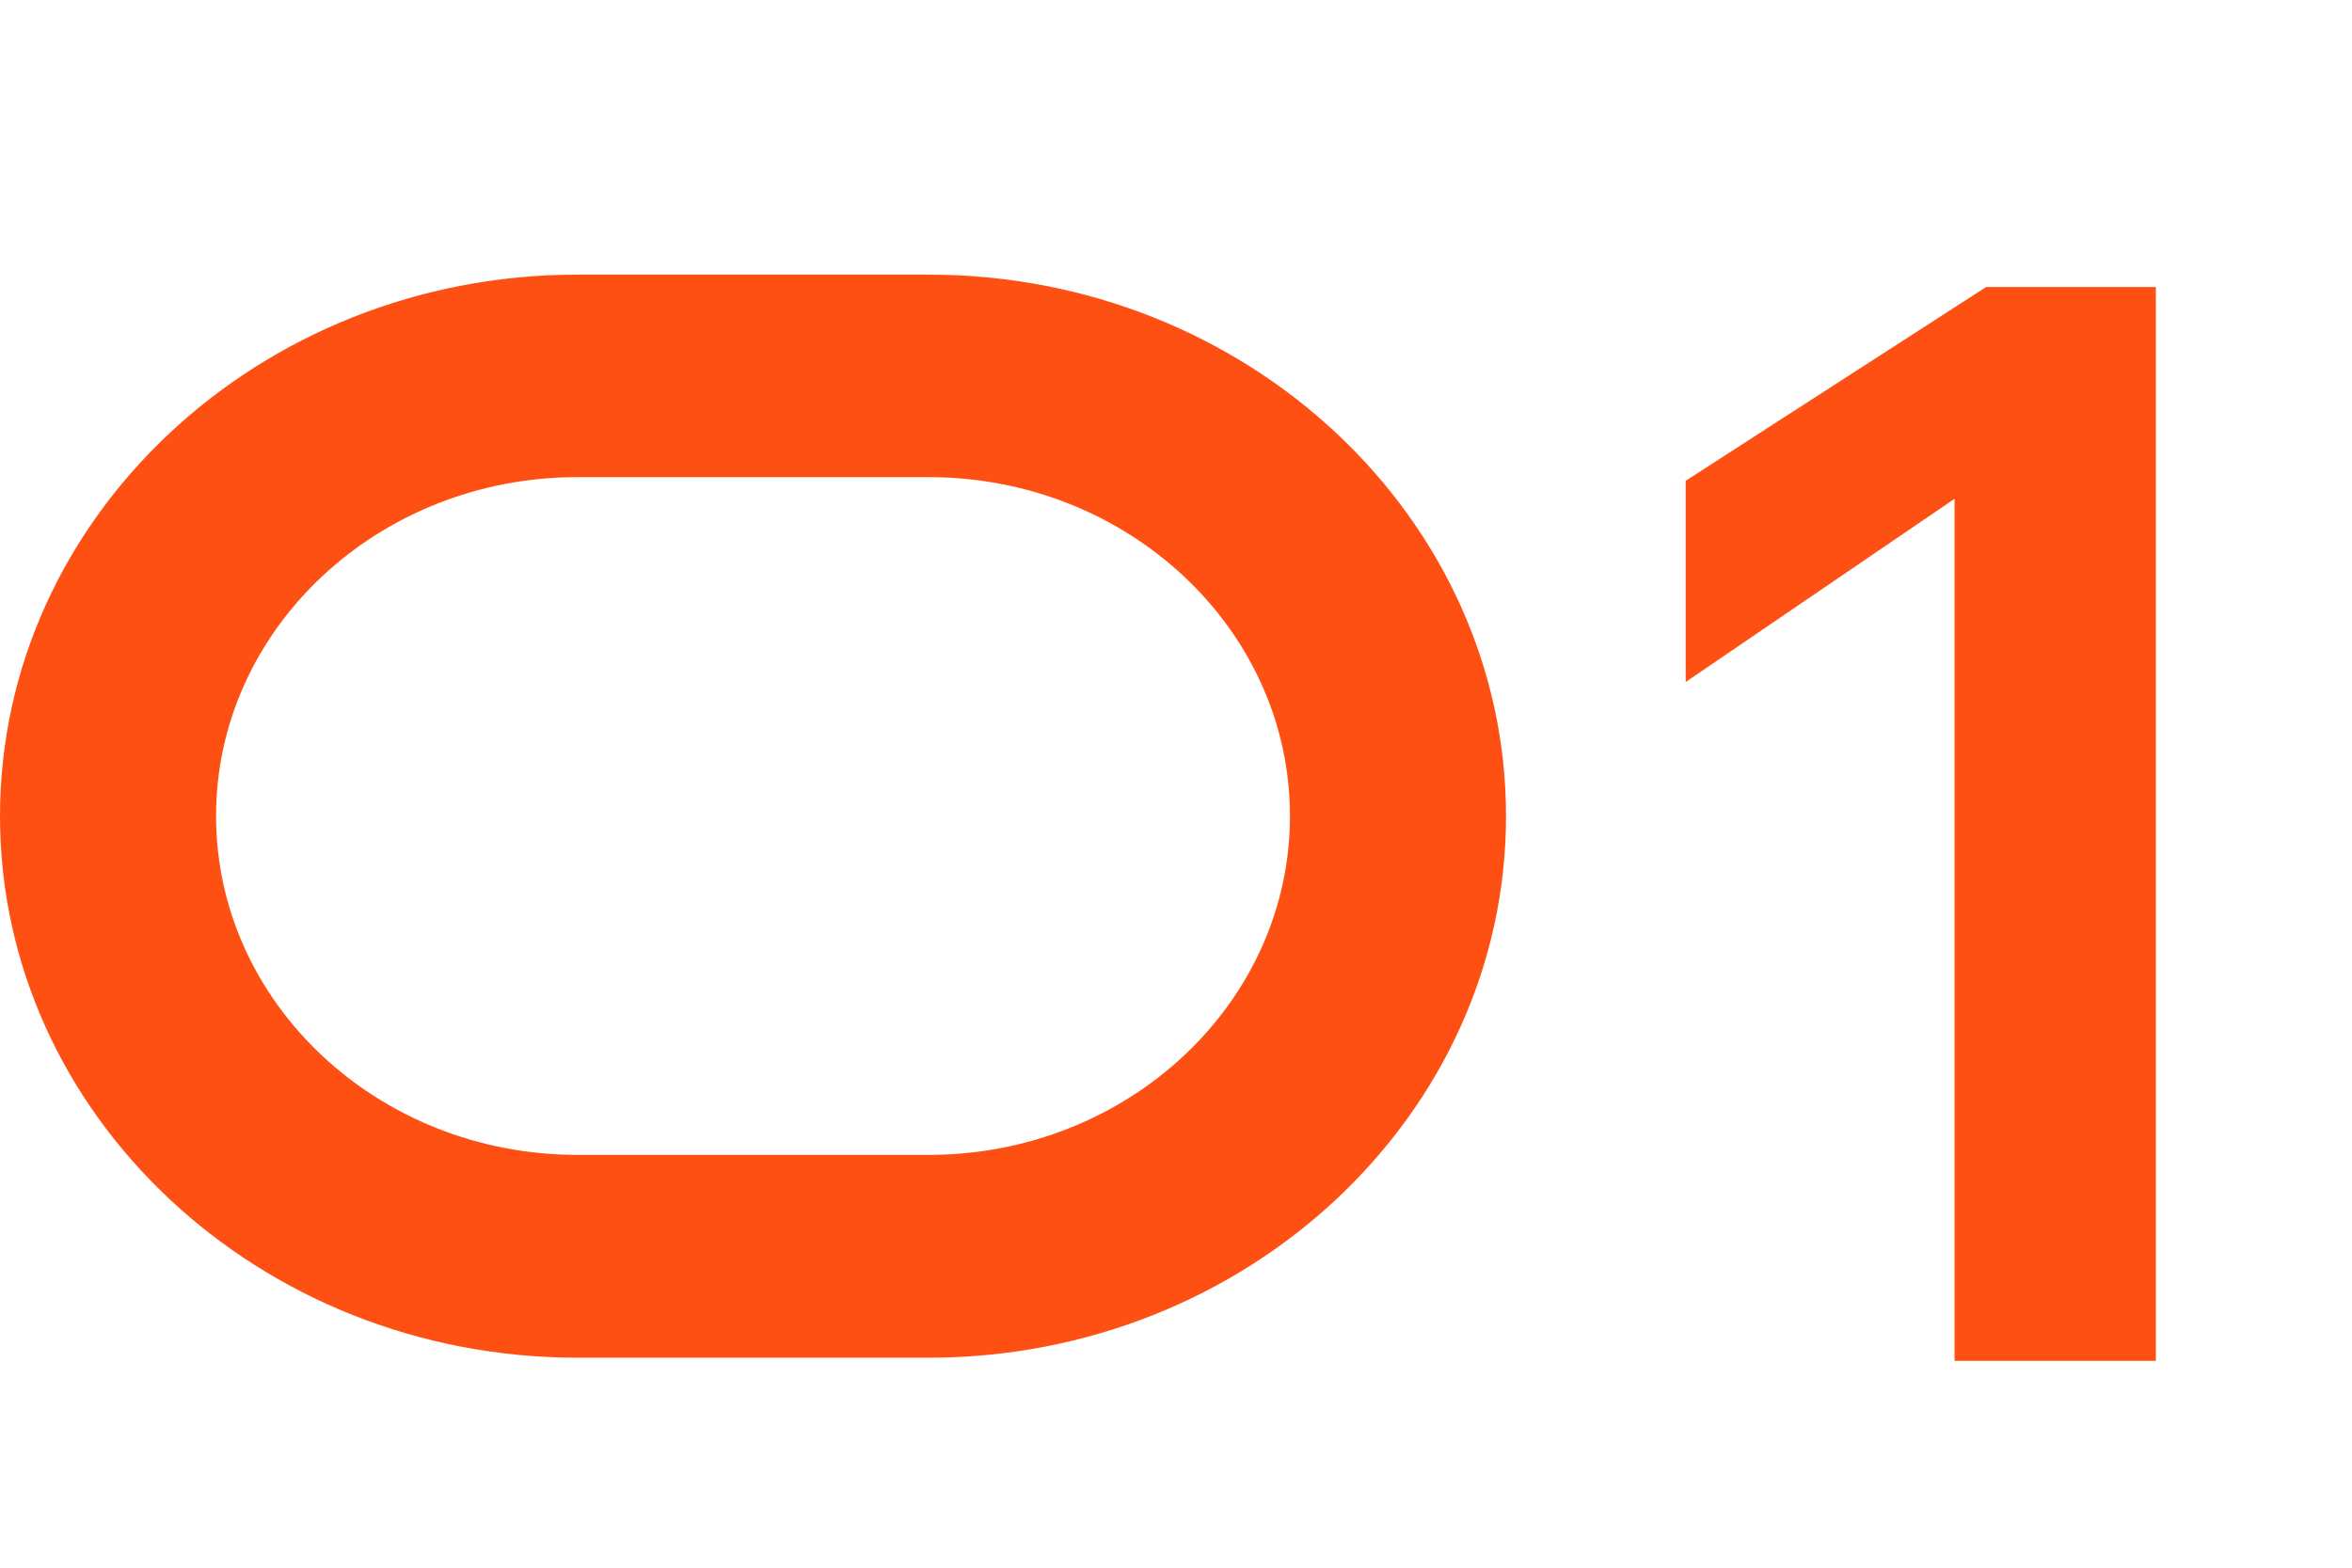
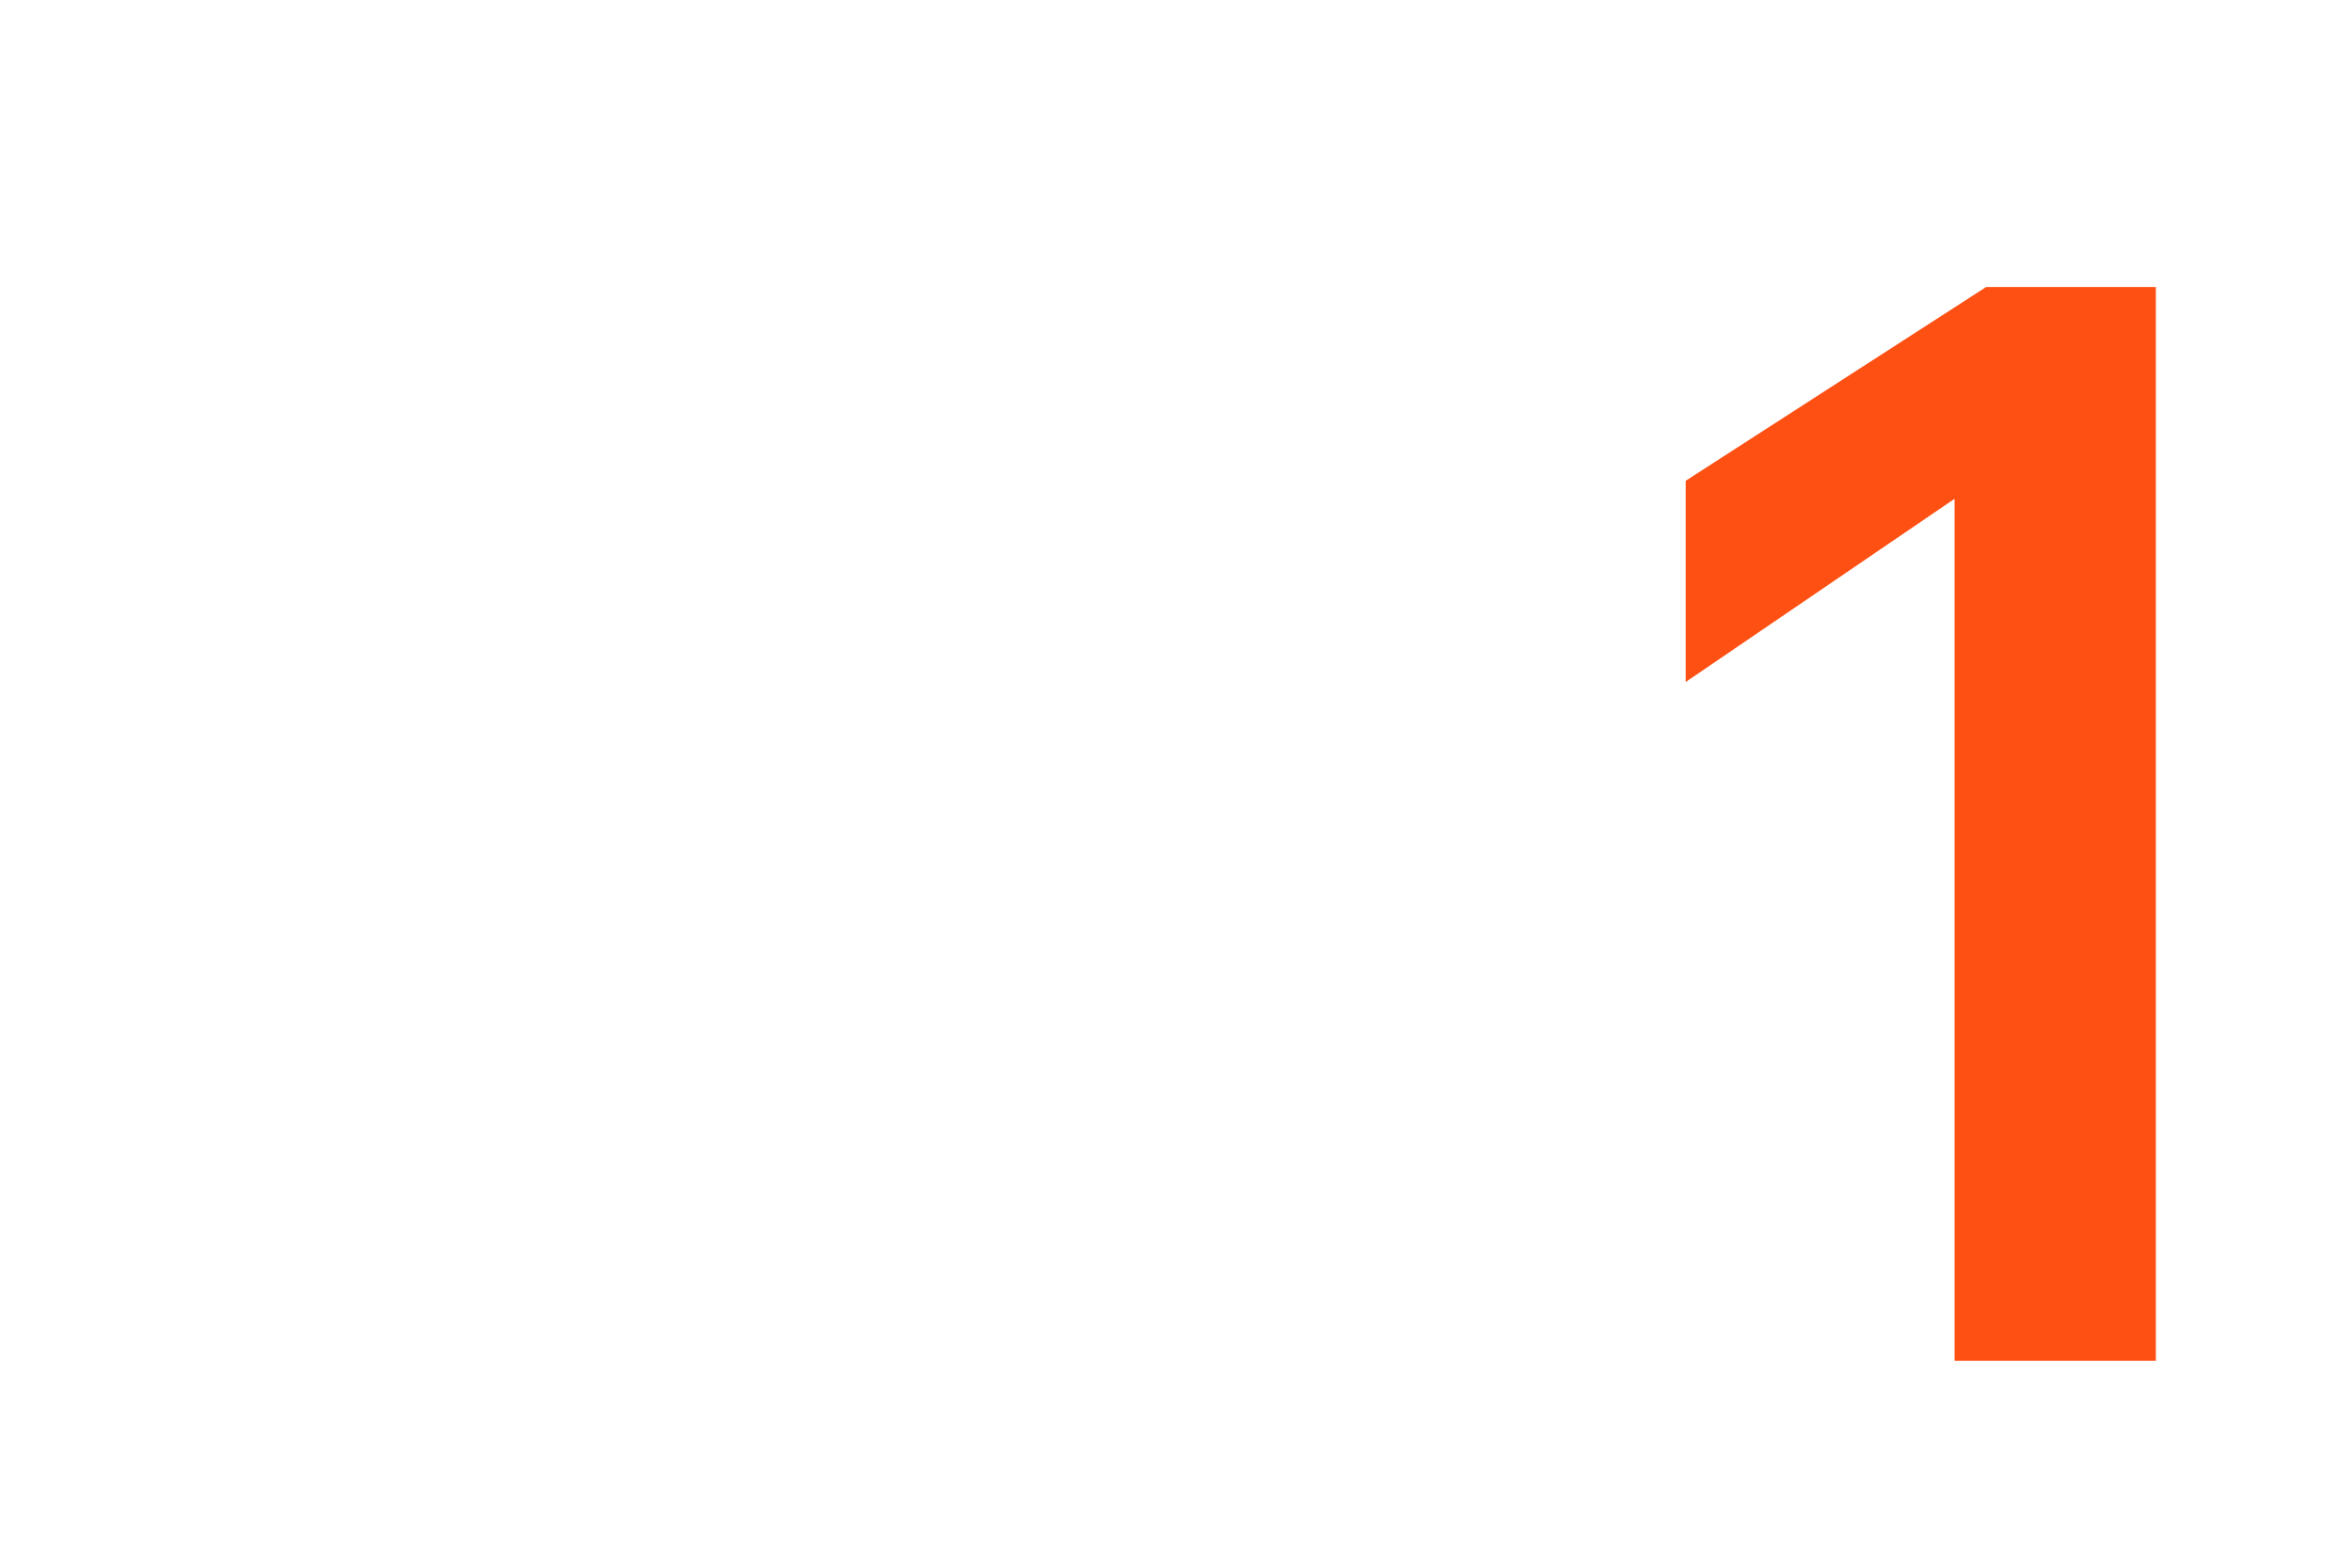
<svg xmlns="http://www.w3.org/2000/svg" width="51" height="34" viewBox="0 0 51 34" fill="none">
  <path d="M43.066 6.225H46.747V29.513H42.382V10.818L36.552 14.791V10.427L43.066 6.225Z" fill="#FF5014" />
-   <path d="M20.137 5.956H12.52C5.616 5.956 0 11.225 0 17.701C0 24.177 5.616 29.446 12.52 29.446H20.137C27.036 29.446 32.656 24.177 32.656 17.701C32.656 11.225 27.036 5.956 20.137 5.956ZM20.137 25.047H12.52C8.199 25.047 4.685 21.751 4.685 17.698C4.685 13.644 8.199 10.348 12.52 10.348H20.137C24.457 10.348 27.971 13.644 27.971 17.698C27.971 21.751 24.457 25.047 20.137 25.047Z" fill="#FF5014" />
</svg>